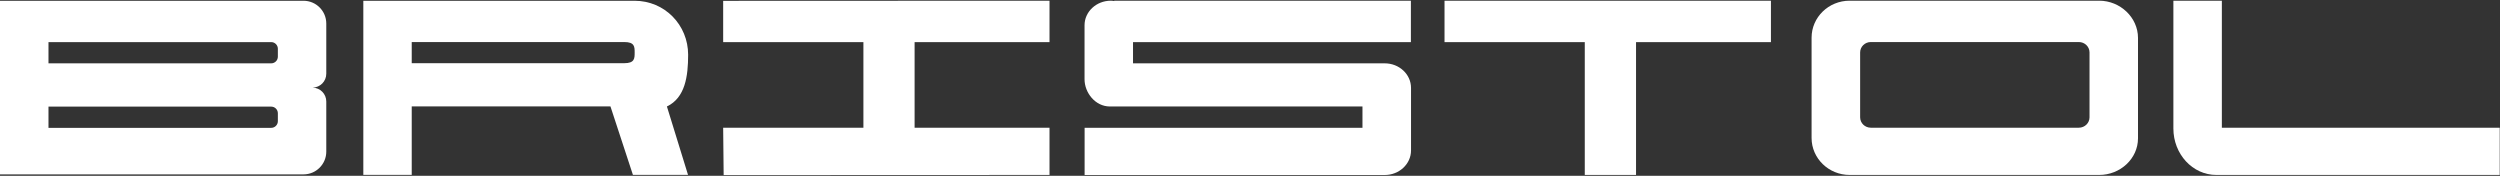
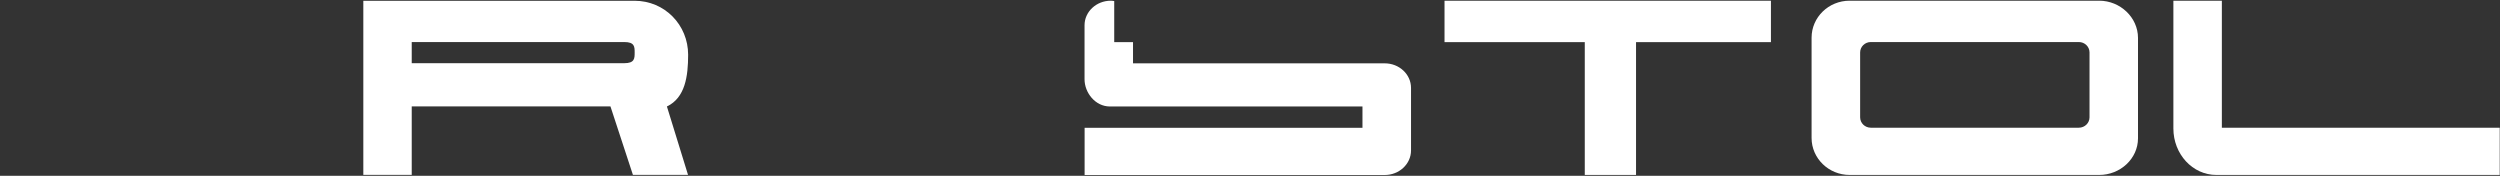
<svg xmlns="http://www.w3.org/2000/svg" width="256" height="18" viewBox="0 0 256 18" fill="none">
  <rect x="0" y="0" width="256" height="18" fill="#333333" stroke="none" />
  <g clip-path="url(#clip0_1_113)">
    <path d="M70.458 17.921L68.292 10.903C70.167 10.009 70.465 7.8 70.465 5.605C70.465 2.558 68.072 0.079 64.982 0.079H37.204V11.337V17.907H42.161V10.896H62.51L64.811 17.907H70.451L70.458 17.921ZM63.924 6.471H42.161V4.305H63.924C64.989 4.305 64.989 4.788 64.989 5.385C64.989 5.981 64.989 6.471 63.924 6.471Z" fill="white" />
-     <path d="M107.47 4.312V0.072L74.052 0.086V4.312H88.413V13.077H74.052L74.102 17.928L107.47 17.914V13.077H93.655V4.312H107.47Z" fill="white" />
    <path d="M181.344 0.072H147.919V4.312H162.281V17.914H167.53V4.312H181.344V0.072Z" fill="white" />
    <path d="M214.961 0.072H189.399C187.247 0.072 185.506 1.77 185.506 3.858V14.128C185.506 16.216 187.254 17.914 189.399 17.914H214.961C217.113 17.914 218.931 16.252 218.931 14.164V3.879C218.931 1.791 217.113 0.072 214.961 0.072ZM213.967 12.011C213.967 12.601 213.477 13.077 212.873 13.077H191.572C190.968 13.077 190.478 12.601 190.478 12.011V5.371C190.478 4.781 190.968 4.305 191.572 4.305H212.873C213.477 4.305 213.967 4.781 213.967 5.371V12.011Z" fill="white" />
    <path d="M226.95 17.914C224.521 17.914 222.554 15.783 222.554 13.155V0.25C222.554 0.164 222.554 0.157 222.554 0.072H227.518V13.077H255.972V17.914" fill="white" />
-     <path d="M139.517 10.903H113.649C112.165 10.903 111.057 9.504 111.057 8.112V2.586C111.057 1.201 112.264 0.072 113.749 0.072C113.869 0.072 113.983 0.093 114.097 0.108V0.072H144.475V4.312H116.021V6.486H141.797C143.281 6.486 144.489 7.608 144.489 9V15.407C144.489 16.792 143.281 17.921 141.797 17.921H111.064V13.084H139.517V11.351" fill="white" />
-     <path d="M33.411 7.551V2.409C33.411 1.123 32.367 0.079 31.081 0.079H0V8.964V17.857H31.081C32.367 17.857 33.411 16.813 33.411 15.527V10.392C33.411 9.618 32.793 8.993 32.026 8.972C32.793 8.95 33.411 8.325 33.411 7.551ZM28.453 12.409C28.453 12.786 28.148 13.091 27.771 13.091H4.965V10.918H27.771C28.148 10.918 28.453 11.223 28.453 11.6V12.409ZM28.453 5.804C28.453 6.18 28.148 6.486 27.771 6.486H4.965V4.312H27.771C28.148 4.312 28.453 4.618 28.453 4.994V5.804Z" fill="white" />
+     <path d="M139.517 10.903H113.649C112.165 10.903 111.057 9.504 111.057 8.112V2.586C111.057 1.201 112.264 0.072 113.749 0.072C113.869 0.072 113.983 0.093 114.097 0.108V0.072V4.312H116.021V6.486H141.797C143.281 6.486 144.489 7.608 144.489 9V15.407C144.489 16.792 143.281 17.921 141.797 17.921H111.064V13.084H139.517V11.351" fill="white" />
  </g>
  <defs>
    <clipPath id="clip0_1_113">
      <rect width="256" height="17.856" fill="white" transform="translate(0 0.072)" />
    </clipPath>
  </defs>
</svg>